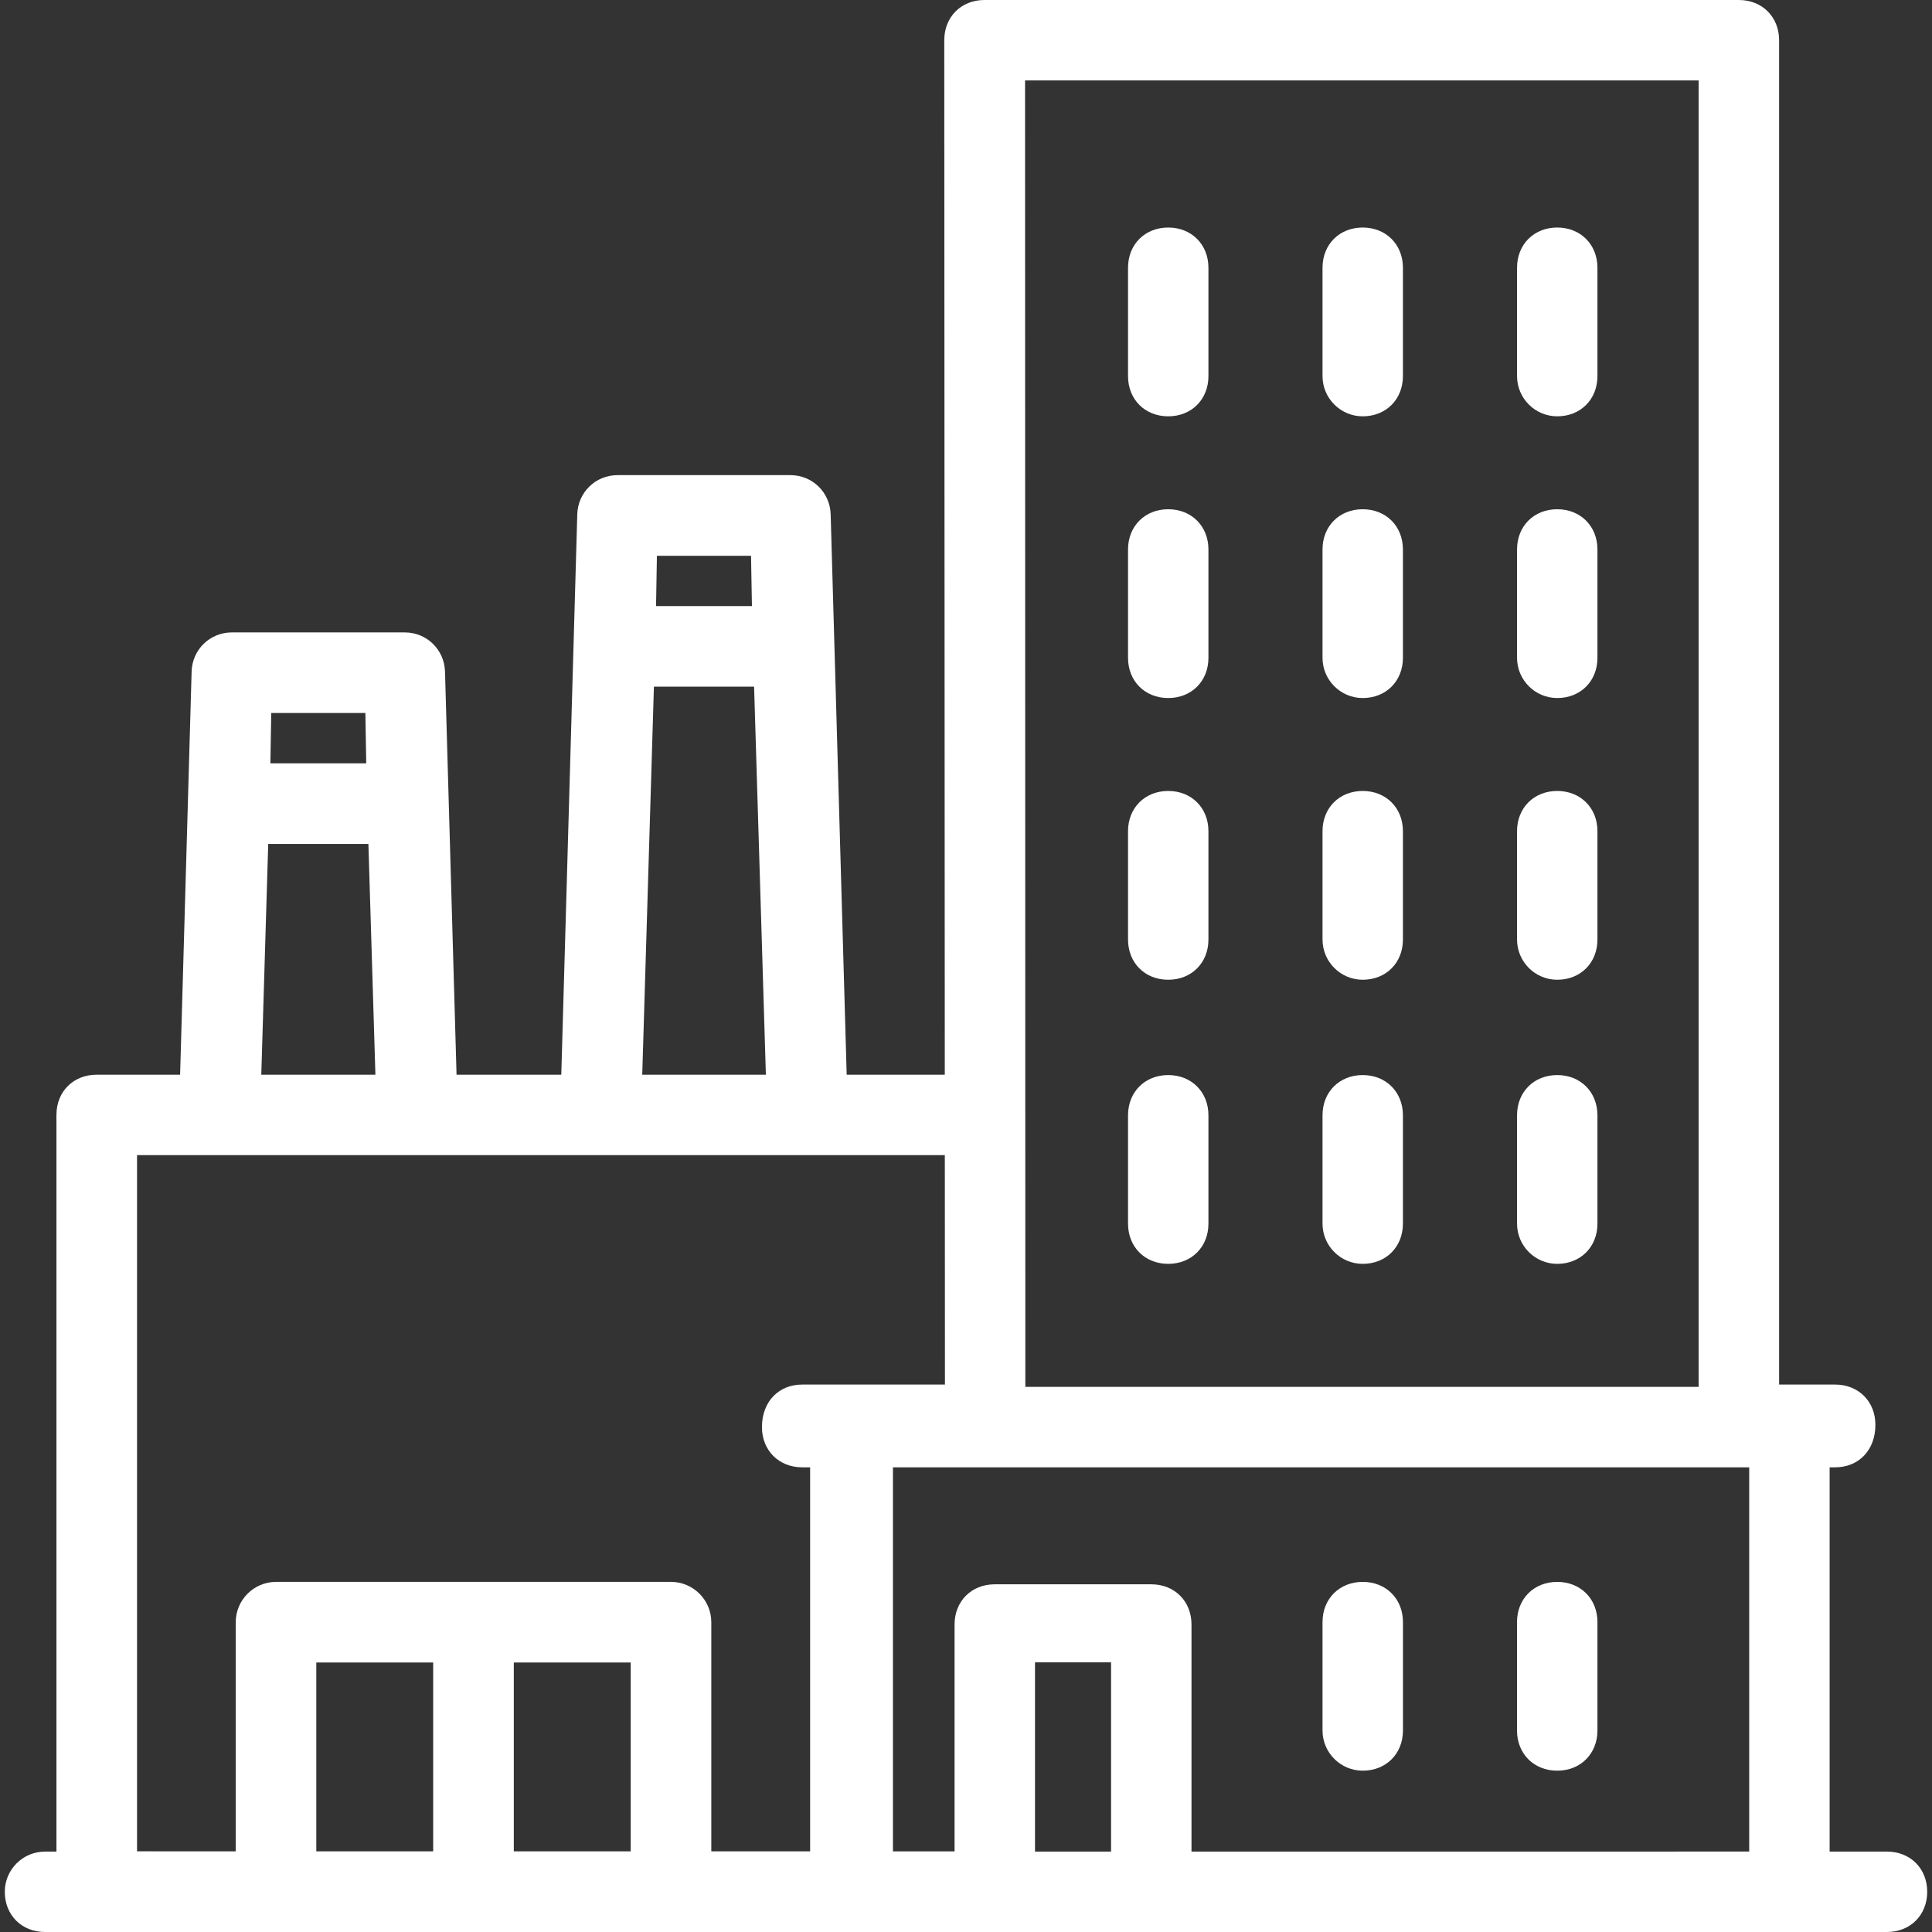
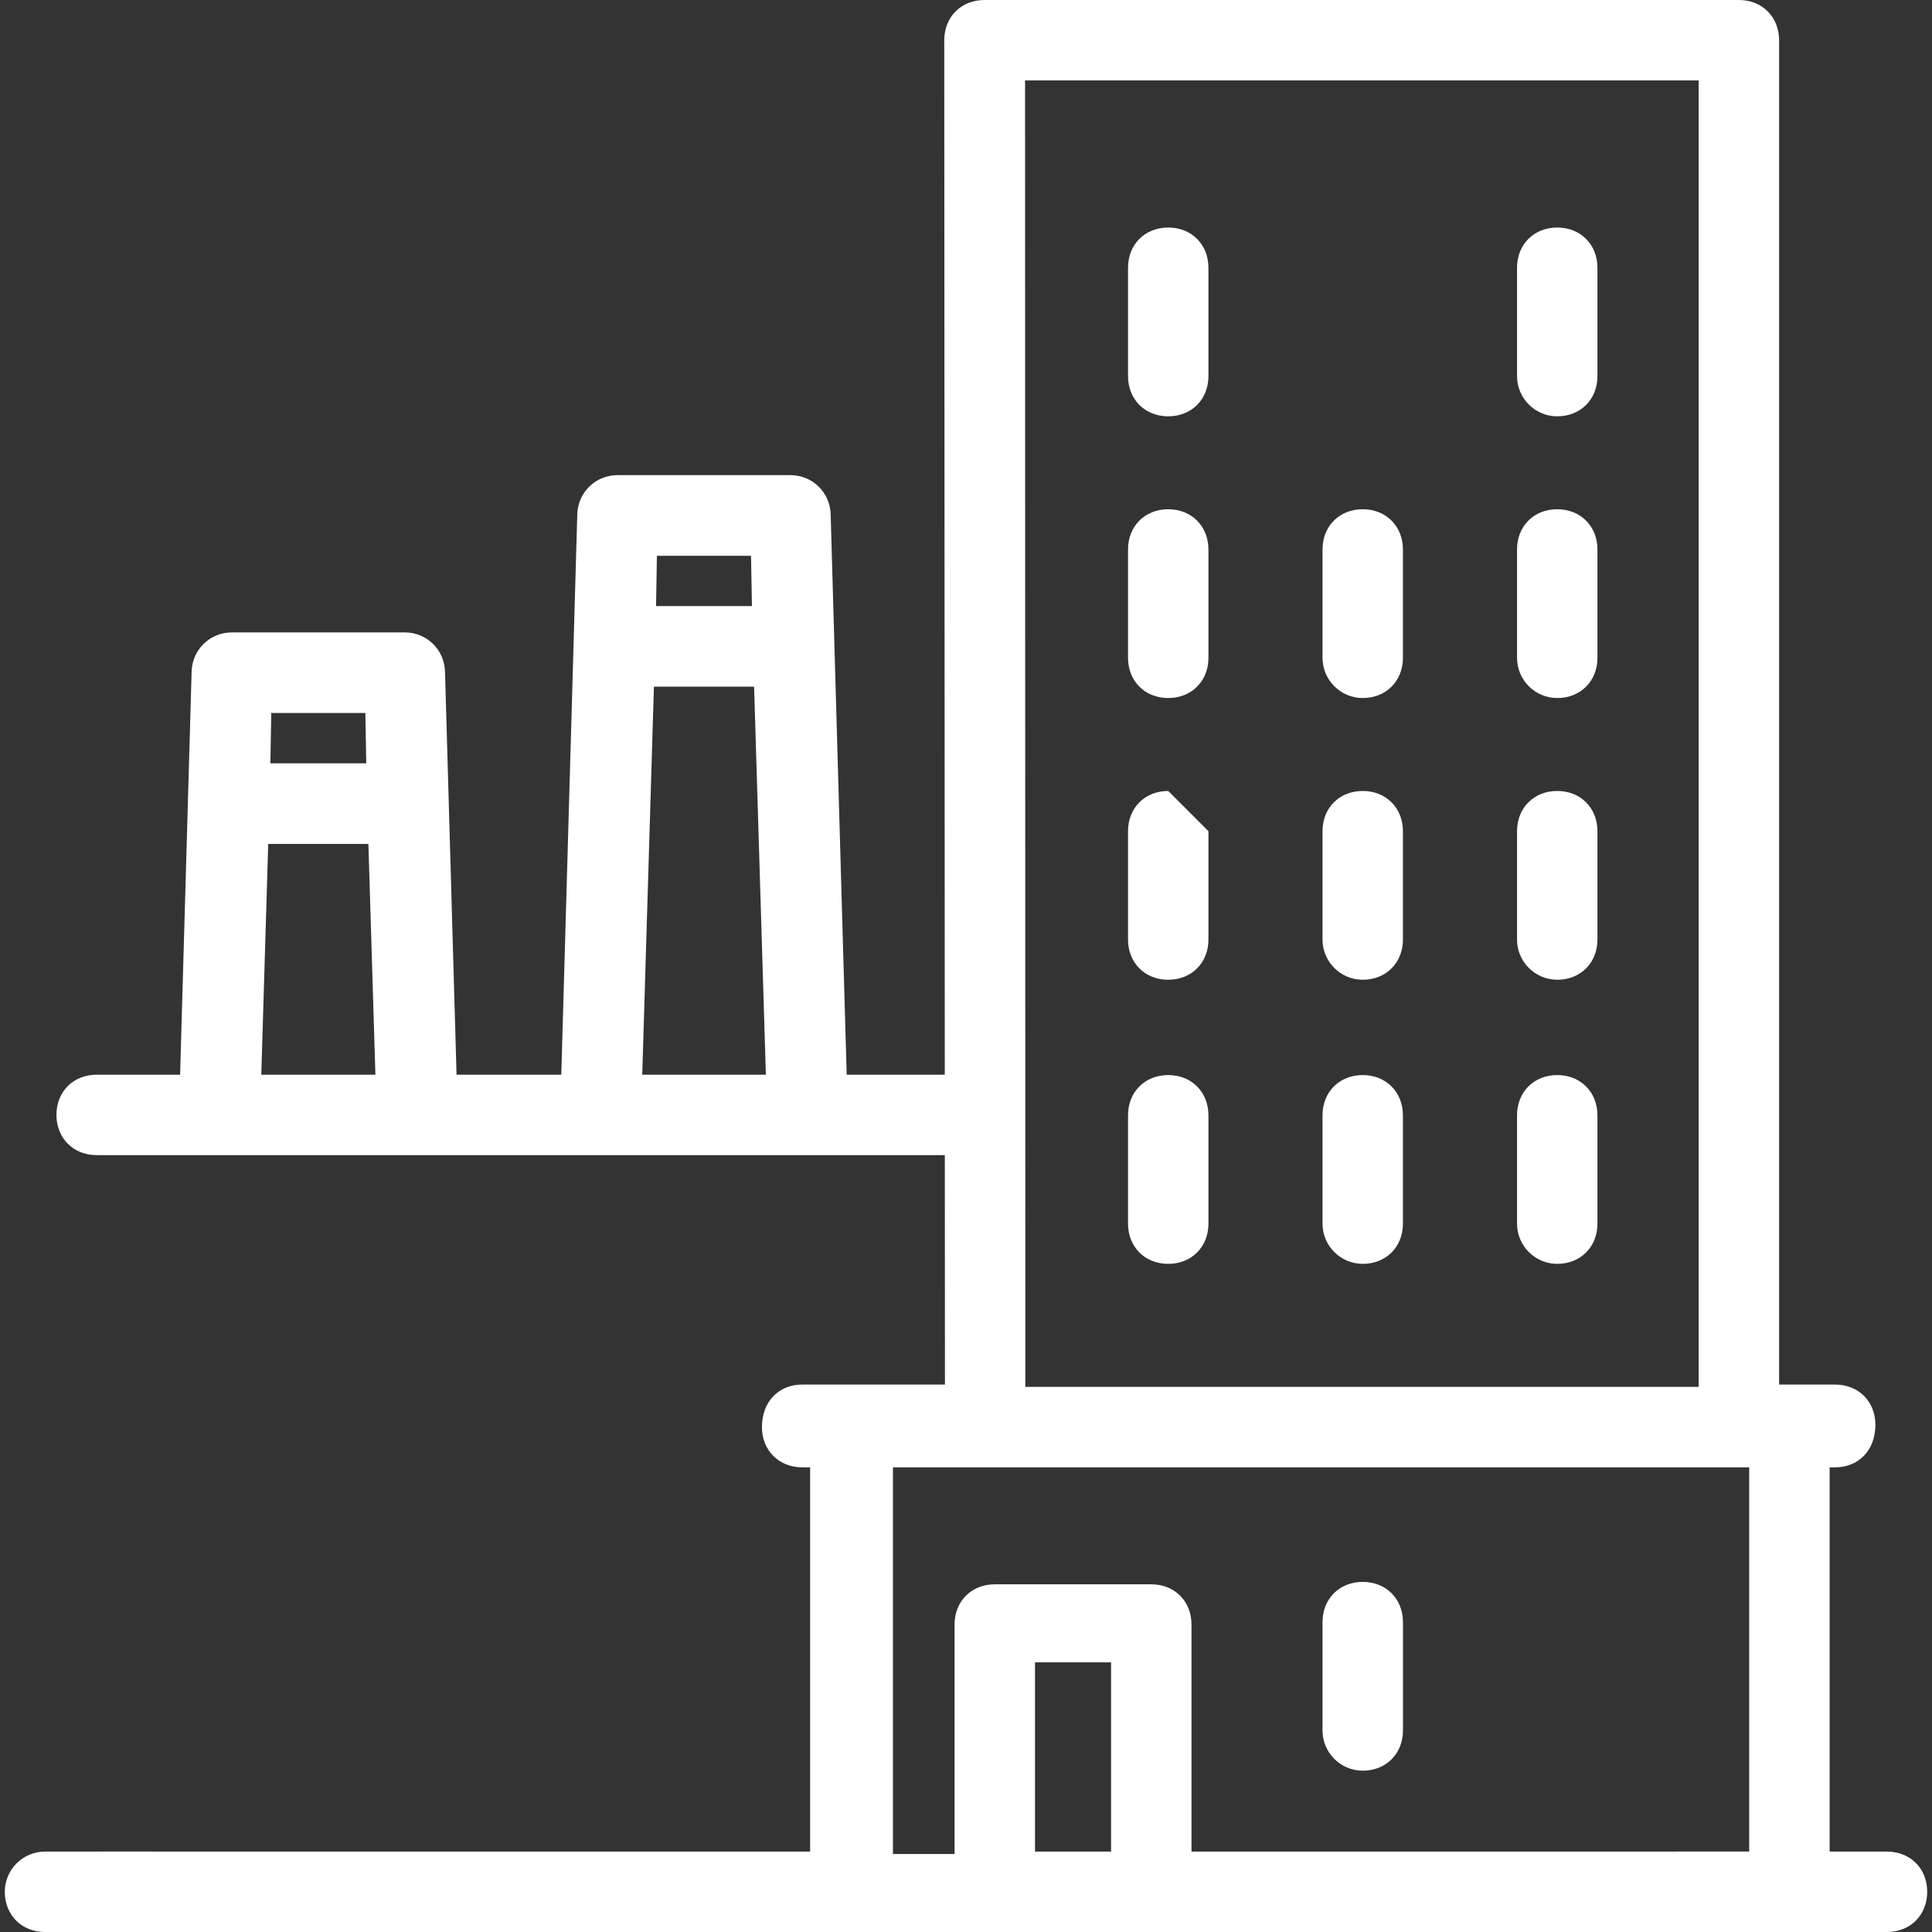
<svg xmlns="http://www.w3.org/2000/svg" version="1.1" id="Capa_1" x="0px" y="0px" width="60px" height="60px" viewBox="0 0 60 60" enable-background="new 0 0 60 60" xml:space="preserve">
  <rect x="0" y="0" width="60" height="60" fill="#333333" stroke="none" />
  <g>
    <path fill="#FFFFFF" d="M56.821,60V45.569h0.172c0.724,0,1.249-0.525,1.249-1.321c0-0.724-0.525-1.249-1.249-1.249h-1.741V1.249   C55.251,0.525,54.726,0,54.002,0H30.574c-0.724,0-1.249,0.525-1.249,1.25l0.021,41.749h-4.434c-0.724,0-1.249,0.525-1.249,1.321   c0,0.724,0.525,1.249,1.249,1.249h0.247v11.934H3.002c-0.724,0-1.249,0.525-1.249,1.249C1.753,59.475,2.279,60,3.002,60H56.821z    M52.753,2.498V43.07h-20.91L31.834,2.498H52.753z M34.505,57.502h-2.362v-5.877h2.362V57.502z M54.323,57.502h-17.32v-7.051   c0-0.724-0.525-1.249-1.249-1.249h-4.86c-0.724,0-1.249,0.525-1.249,1.249v7.126h-1.914V45.569h26.592   C54.323,45.569,54.323,57.502,54.323,57.502z" />
-     <path fill="#FFFFFF" d="M36.28,24.564c-0.724,0-1.248,0.525-1.248,1.249v3.365c0,0.724,0.524,1.249,1.248,1.249   c0.724,0,1.249-0.525,1.249-1.249v-3.365C37.529,25.089,37.004,24.564,36.28,24.564z" />
+     <path fill="#FFFFFF" d="M36.28,24.564c-0.724,0-1.248,0.525-1.248,1.249v3.365c0,0.724,0.524,1.249,1.248,1.249   c0.724,0,1.249-0.525,1.249-1.249v-3.365z" />
    <path fill="#FFFFFF" d="M42.32,24.564c-0.724,0-1.248,0.525-1.248,1.249v3.365c0,0.689,0.56,1.249,1.248,1.249   c0.724,0,1.249-0.525,1.249-1.249v-3.365C43.569,25.089,43.044,24.564,42.32,24.564z" />
    <path fill="#FFFFFF" d="M36.28,33.387c-0.724,0-1.248,0.525-1.248,1.249v3.365c0,0.724,0.524,1.249,1.248,1.249   c0.724,0,1.249-0.525,1.249-1.249v-3.365C37.529,33.913,37.004,33.387,36.28,33.387z" />
    <path fill="#FFFFFF" d="M42.32,33.387c-0.724,0-1.248,0.525-1.248,1.249v3.365c0,0.689,0.56,1.249,1.248,1.249   c0.724,0,1.249-0.525,1.249-1.249v-3.365C43.569,33.913,43.044,33.387,42.32,33.387z" />
    <path fill="#FFFFFF" d="M36.28,15.815c-0.724,0-1.248,0.525-1.248,1.249v3.365c0,0.724,0.524,1.249,1.248,1.249   c0.724,0,1.249-0.525,1.249-1.249v-3.365C37.529,16.341,37.004,15.815,36.28,15.815z" />
    <path fill="#FFFFFF" d="M42.32,15.815c-0.724,0-1.248,0.525-1.248,1.249v3.365c0,0.689,0.56,1.249,1.248,1.249   c0.724,0,1.249-0.525,1.249-1.249v-3.365C43.569,16.341,43.044,15.815,42.32,15.815z" />
    <path fill="#FFFFFF" d="M36.28,7.066c-0.724,0-1.248,0.525-1.248,1.249v3.365c0,0.724,0.524,1.249,1.248,1.249   c0.724,0,1.249-0.525,1.249-1.249V8.316C37.529,7.592,37.004,7.066,36.28,7.066z" />
-     <path fill="#FFFFFF" d="M42.32,7.066c-0.724,0-1.248,0.525-1.248,1.249v3.365c0,0.689,0.56,1.249,1.248,1.249   c0.724,0,1.249-0.525,1.249-1.249V8.316C43.569,7.592,43.044,7.066,42.32,7.066z" />
    <path fill="#FFFFFF" d="M48.361,24.564c-0.724,0-1.248,0.525-1.248,1.249v3.365c0,0.689,0.56,1.249,1.248,1.249   c0.724,0,1.249-0.525,1.249-1.249v-3.365C49.61,25.089,49.084,24.564,48.361,24.564z" />
    <path fill="#FFFFFF" d="M48.361,33.387c-0.724,0-1.248,0.525-1.248,1.249v3.365c0,0.689,0.56,1.249,1.248,1.249   c0.724,0,1.249-0.525,1.249-1.249v-3.365C49.61,33.913,49.084,33.387,48.361,33.387z" />
    <path fill="#FFFFFF" d="M48.361,15.815c-0.724,0-1.248,0.525-1.248,1.249v3.365c0,0.689,0.56,1.249,1.248,1.249   c0.724,0,1.249-0.525,1.249-1.249v-3.365C49.61,16.341,49.084,15.815,48.361,15.815z" />
    <path fill="#FFFFFF" d="M48.361,7.066c-0.724,0-1.248,0.525-1.248,1.249v3.365c0,0.689,0.56,1.249,1.248,1.249   c0.724,0,1.249-0.525,1.249-1.249V8.316C49.61,7.592,49.084,7.066,48.361,7.066z" />
    <path fill="#FFFFFF" d="M42.321,54.99c0.724,0,1.249-0.525,1.249-1.249v-3.365c0-0.724-0.525-1.249-1.249-1.249   s-1.249,0.525-1.249,1.249v3.365C41.072,54.43,41.632,54.99,42.321,54.99z" />
-     <path fill="#FFFFFF" d="M48.361,54.99c0.724,0,1.249-0.525,1.249-1.249v-3.365c0-0.724-0.525-1.249-1.249-1.249   s-1.249,0.525-1.249,1.249v3.365C47.112,54.465,47.637,54.99,48.361,54.99z" />
  </g>
  <path fill="#FFFFFF" d="M26.351,35.351l-0.554-19.379c-0.02-0.682-0.568-1.216-1.25-1.216h-5.368c-0.683,0-1.232,0.534-1.251,1.216  l-0.553,19.379h2.511l0.422-14.026h3.111l0.426,14.026H26.351z M23.352,18.823h-2.978l0.027-1.563h2.923L23.352,18.823z" />
  <path fill="#FFFFFF" d="M11.707,34.974c0.426-0.209,0.923-0.337,1.505-0.337c0.371,0,0.699,0.064,1.007,0.155L13.82,20.856  c-0.02-0.682-0.568-1.216-1.25-1.216H7.202c-0.683,0-1.232,0.534-1.251,1.216l-0.397,13.9c0.347-0.121,0.725-0.203,1.158-0.203  c0.516,0,0.966,0.101,1.359,0.268l0.259-8.612h3.111L11.707,34.974z M8.397,23.706l0.027-1.563h2.923l0.027,1.563H8.397z" />
-   <path fill="#FFFFFF" d="M29.764,57.496H22.09v-7.117c0-0.69-0.562-1.252-1.251-1.252H8.572c-0.69,0-1.251,0.562-1.251,1.252v7.117  H4.256V35l-2.503-0.375v24.123c0,0.69,0.562,1.252,1.251,1.252h27.039C29.662,59.225,29.571,58.319,29.764,57.496z M13.453,57.496  h-3.63v-5.865h3.63V57.496z M19.587,57.496h-3.63v-5.865h3.63V57.496z" />
  <path fill="#FFFFFF" d="M31.293,34.624c0-0.724-0.525-1.248-1.249-1.248H3.002c-0.724,0-1.249,0.524-1.249,1.248  s0.525,1.249,1.249,1.249h27.042C30.768,35.874,31.293,35.348,31.293,34.624z" />
  <path fill="#FFFFFF" d="M59.851,58.751c0-0.724-0.525-1.248-1.249-1.248h-6.521c-0.689,0-1.249,0.56-1.249,1.248  c0,0.724,0.525,1.249,1.249,1.249h6.521C59.326,60,59.851,59.475,59.851,58.751z" />
  <path fill="#FFFFFF" d="M6.012,58.751c0-0.724-0.525-1.248-1.249-1.248H1.398c-0.689,0-1.249,0.56-1.249,1.248  C0.149,59.475,0.674,60,1.398,60h3.365C5.486,60,6.012,59.475,6.012,58.751z" />
</svg>